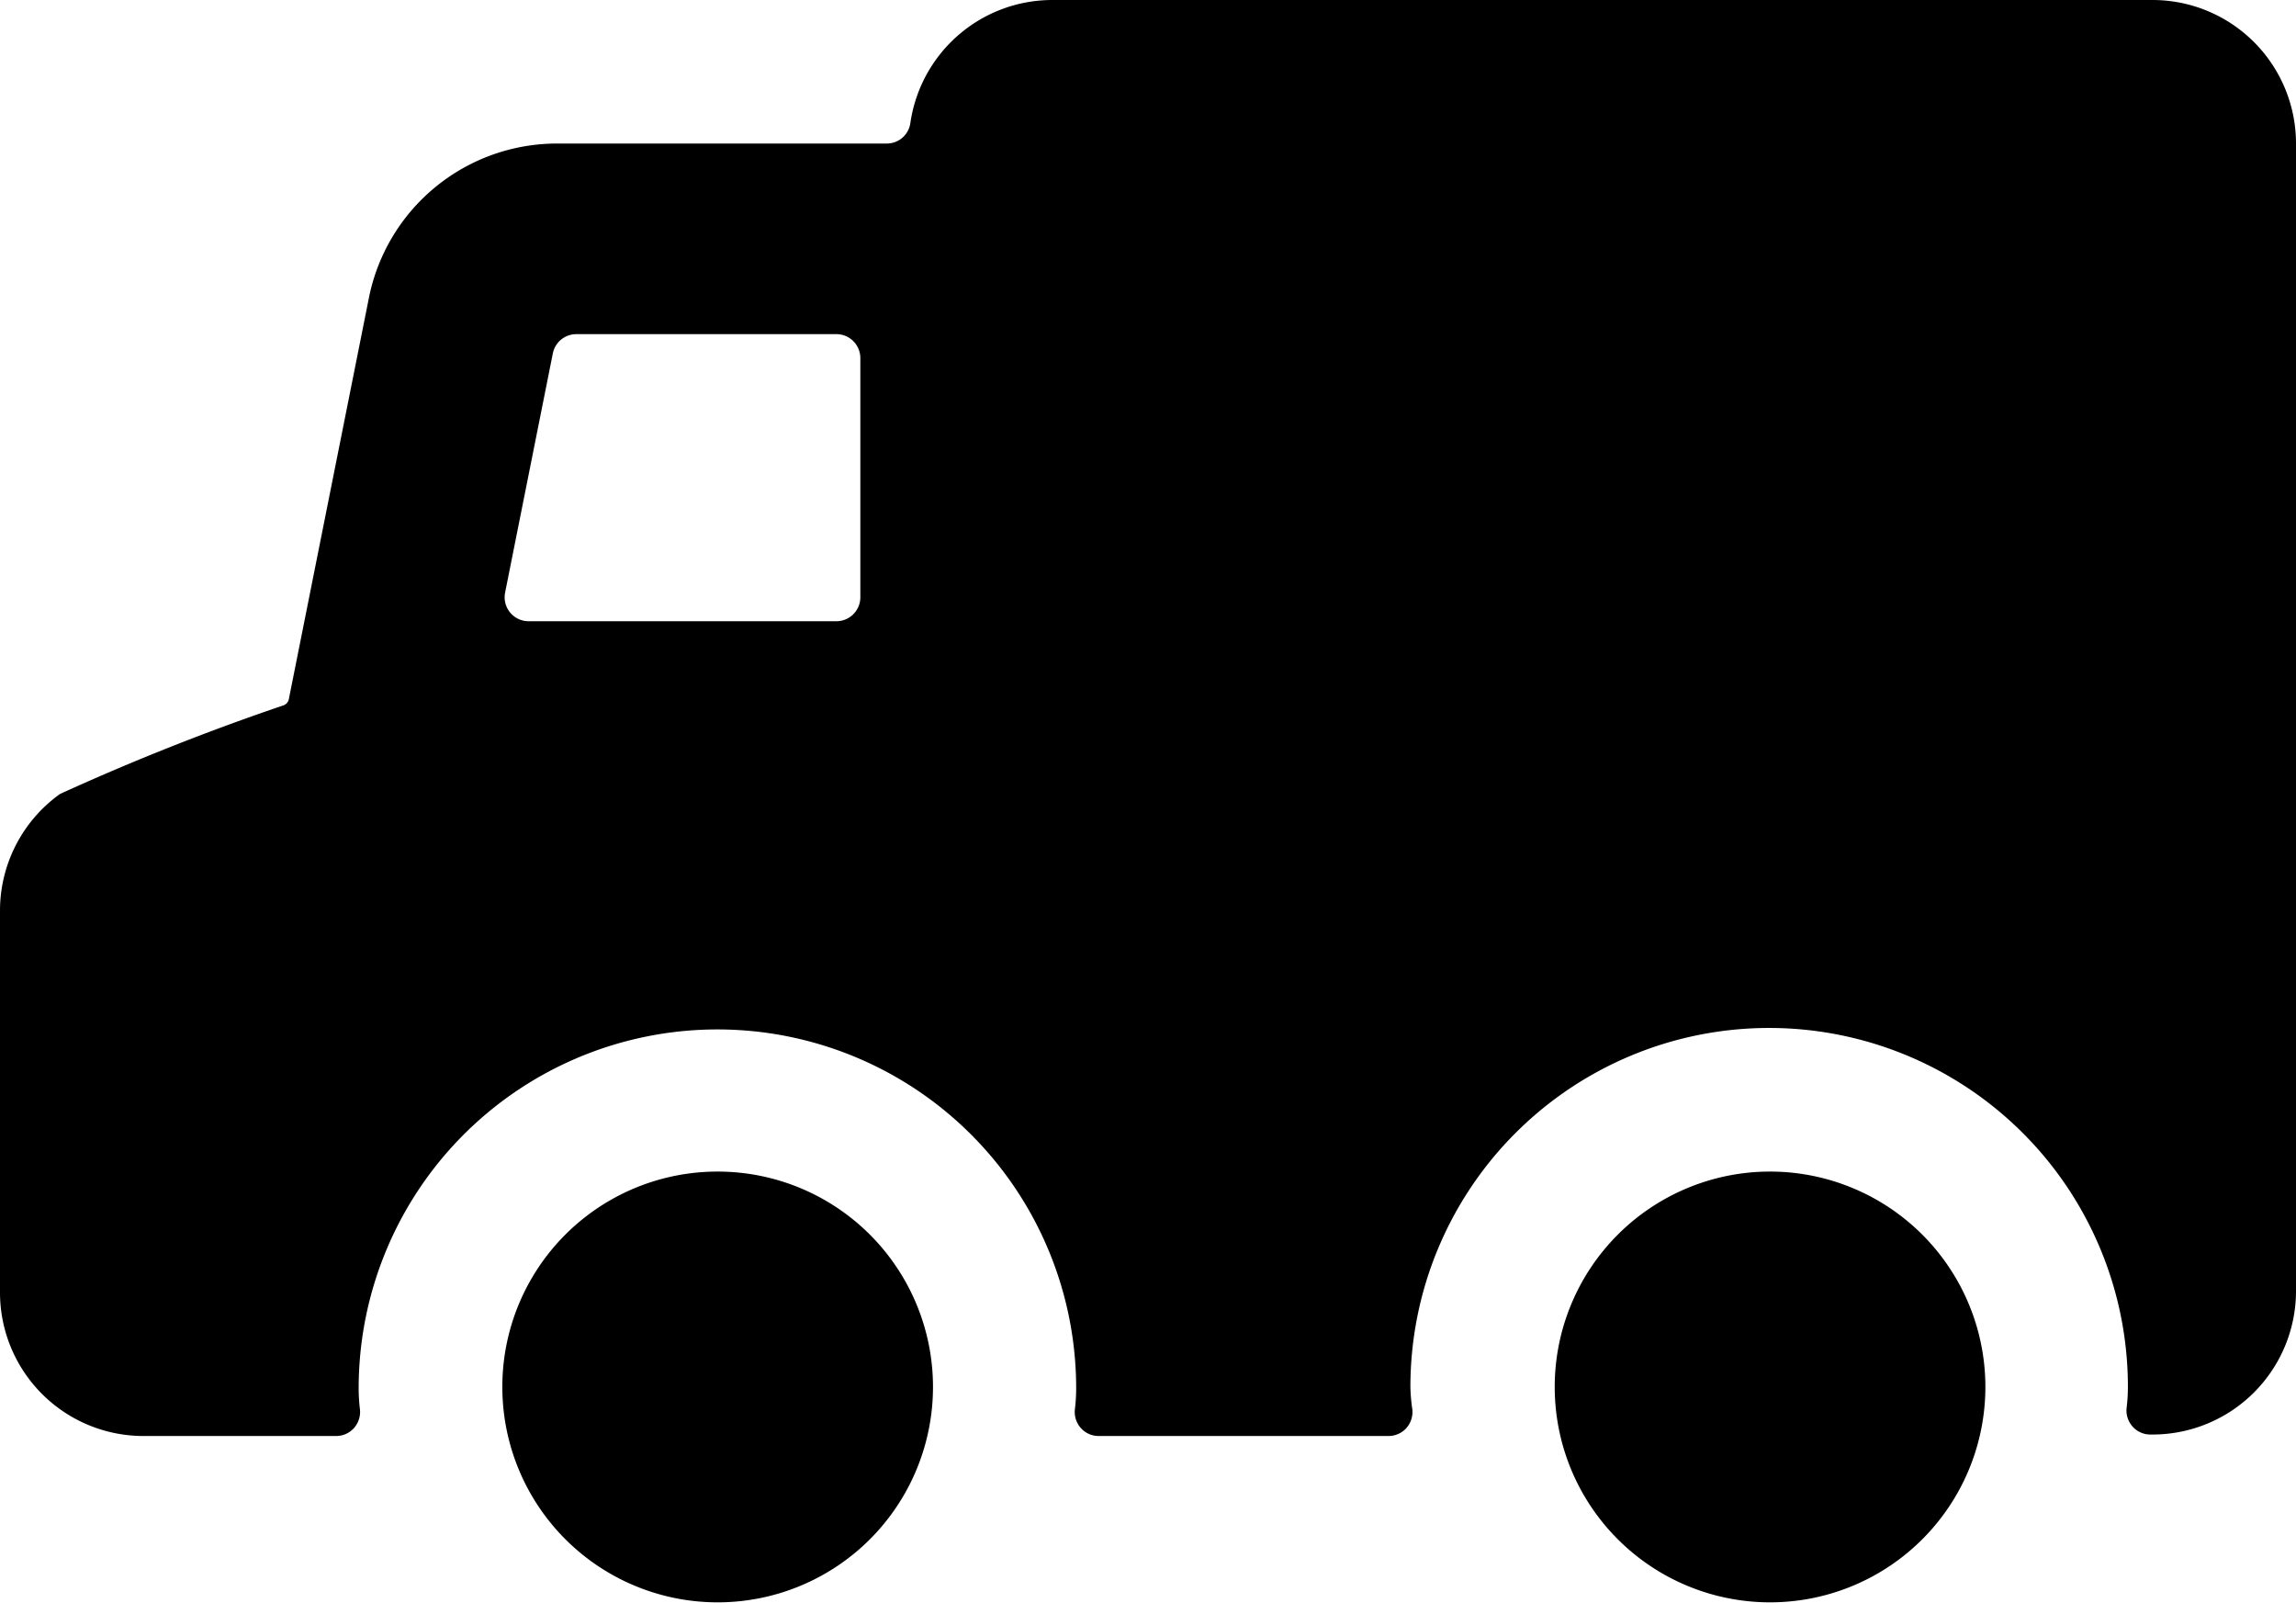
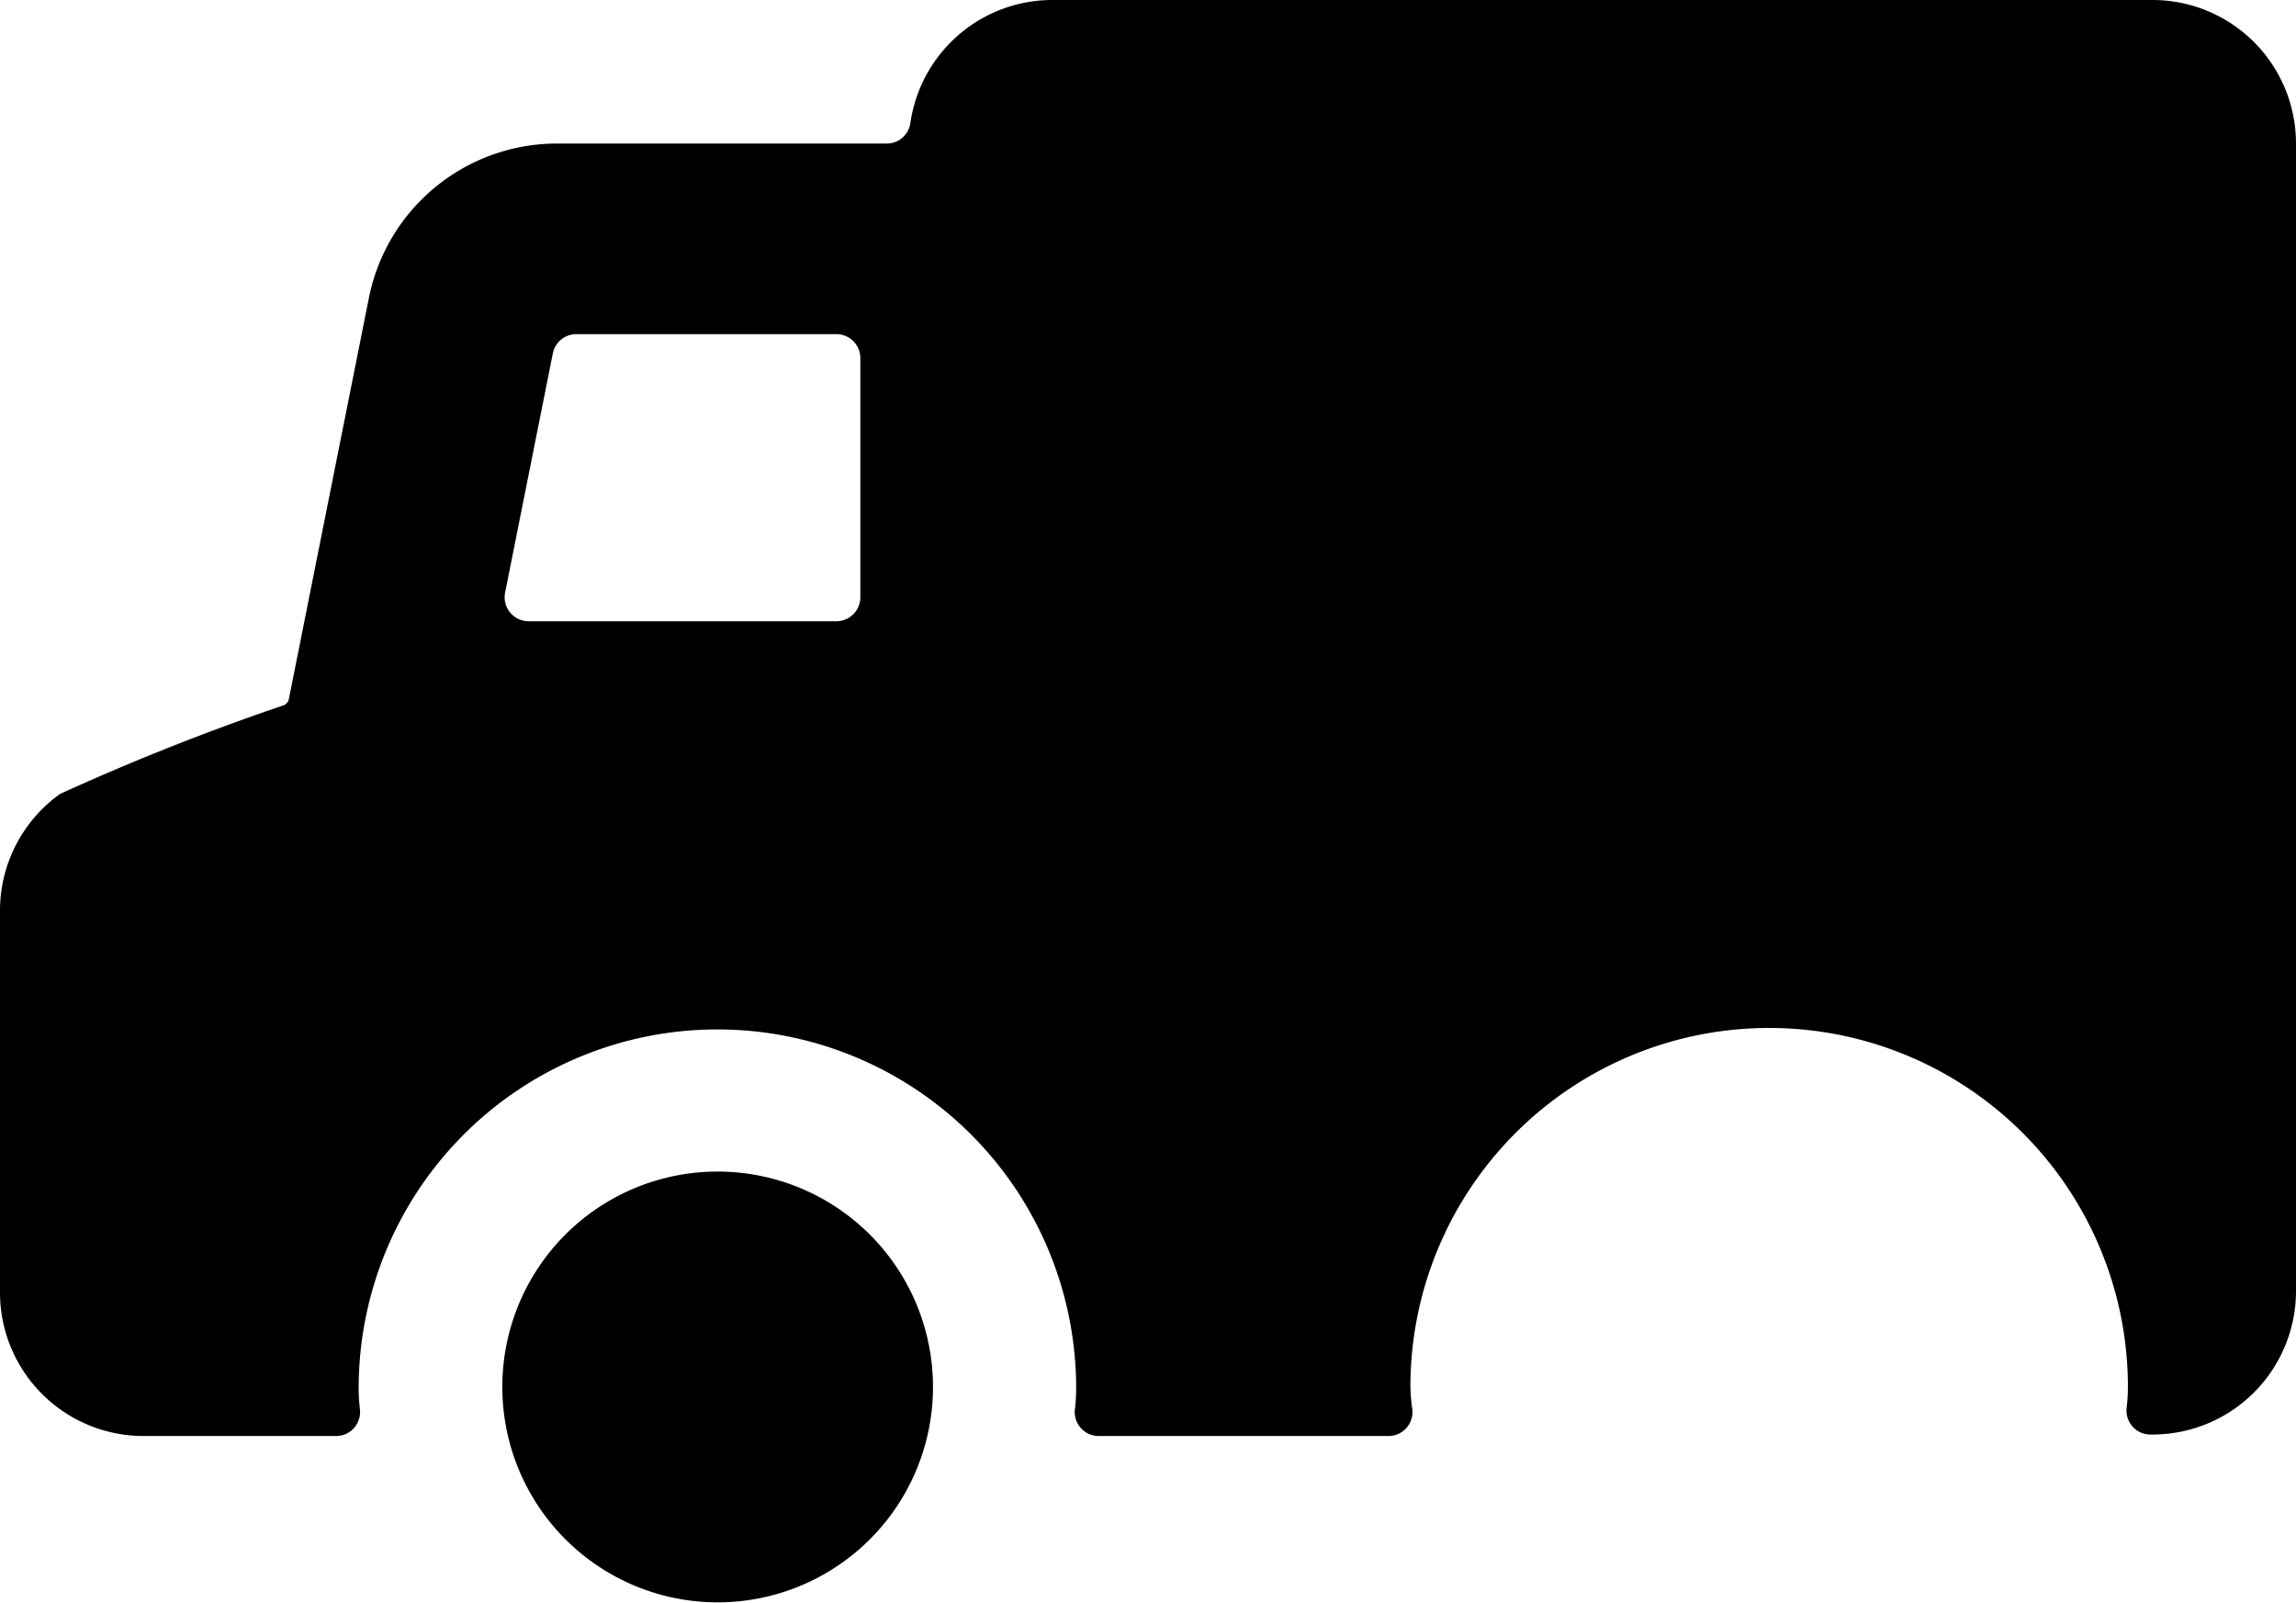
<svg xmlns="http://www.w3.org/2000/svg" width="14" height="9.771" viewBox="0 0 14 9.771">
  <g id="streamline-icon-delivery-truck-3_140x140" data-name="streamline-icon-delivery-truck-3@140x140" transform="translate(0 -21.146)">
    <path id="Path_370" data-name="Path 370" d="M13.125,21.146H6.417a.875.875,0,0,0-.866.75.145.145,0,0,1-.144.125H3.394a1.17,1.17,0,0,0-1.144.938l-.489,2.45a.051.051,0,0,1-.03.036,14.557,14.557,0,0,0-1.365.541A.875.875,0,0,0,0,26.7v2.325a.875.875,0,0,0,.875.875H2.05a.146.146,0,0,0,.108-.048.149.149,0,0,0,.037-.113,1.075,1.075,0,0,1-.008-.13,2.187,2.187,0,1,1,4.375,0,1.074,1.074,0,0,1-.008.13.147.147,0,0,0,.037.113A.145.145,0,0,0,6.7,29.9H8.467a.146.146,0,0,0,.108-.048.149.149,0,0,0,.037-.113A1.075,1.075,0,0,1,8.6,29.6a2.187,2.187,0,1,1,4.375,0,1.075,1.075,0,0,1-.008.13.147.147,0,0,0,.037.113.145.145,0,0,0,.109.048h.009A.875.875,0,0,0,14,29.021v-7A.875.875,0,0,0,13.125,21.146ZM3.371,23.3a.146.146,0,0,1,.143-.117H5.1a.146.146,0,0,1,.146.146v1.458a.146.146,0,0,1-.146.146H3.223a.146.146,0,0,1-.143-.175Z" />
    <path id="Path_371" data-name="Path 371" d="M30.625,93.917A1.313,1.313,0,1,0,31.937,92.6,1.312,1.312,0,0,0,30.625,93.917Z" transform="translate(-27.562 -64.312)" />
-     <path id="Path_372" data-name="Path 372" d="M94.792,93.917A1.313,1.313,0,1,0,96.1,92.6,1.313,1.313,0,0,0,94.792,93.917Z" transform="translate(-85.312 -64.312)" />
  </g>
</svg>